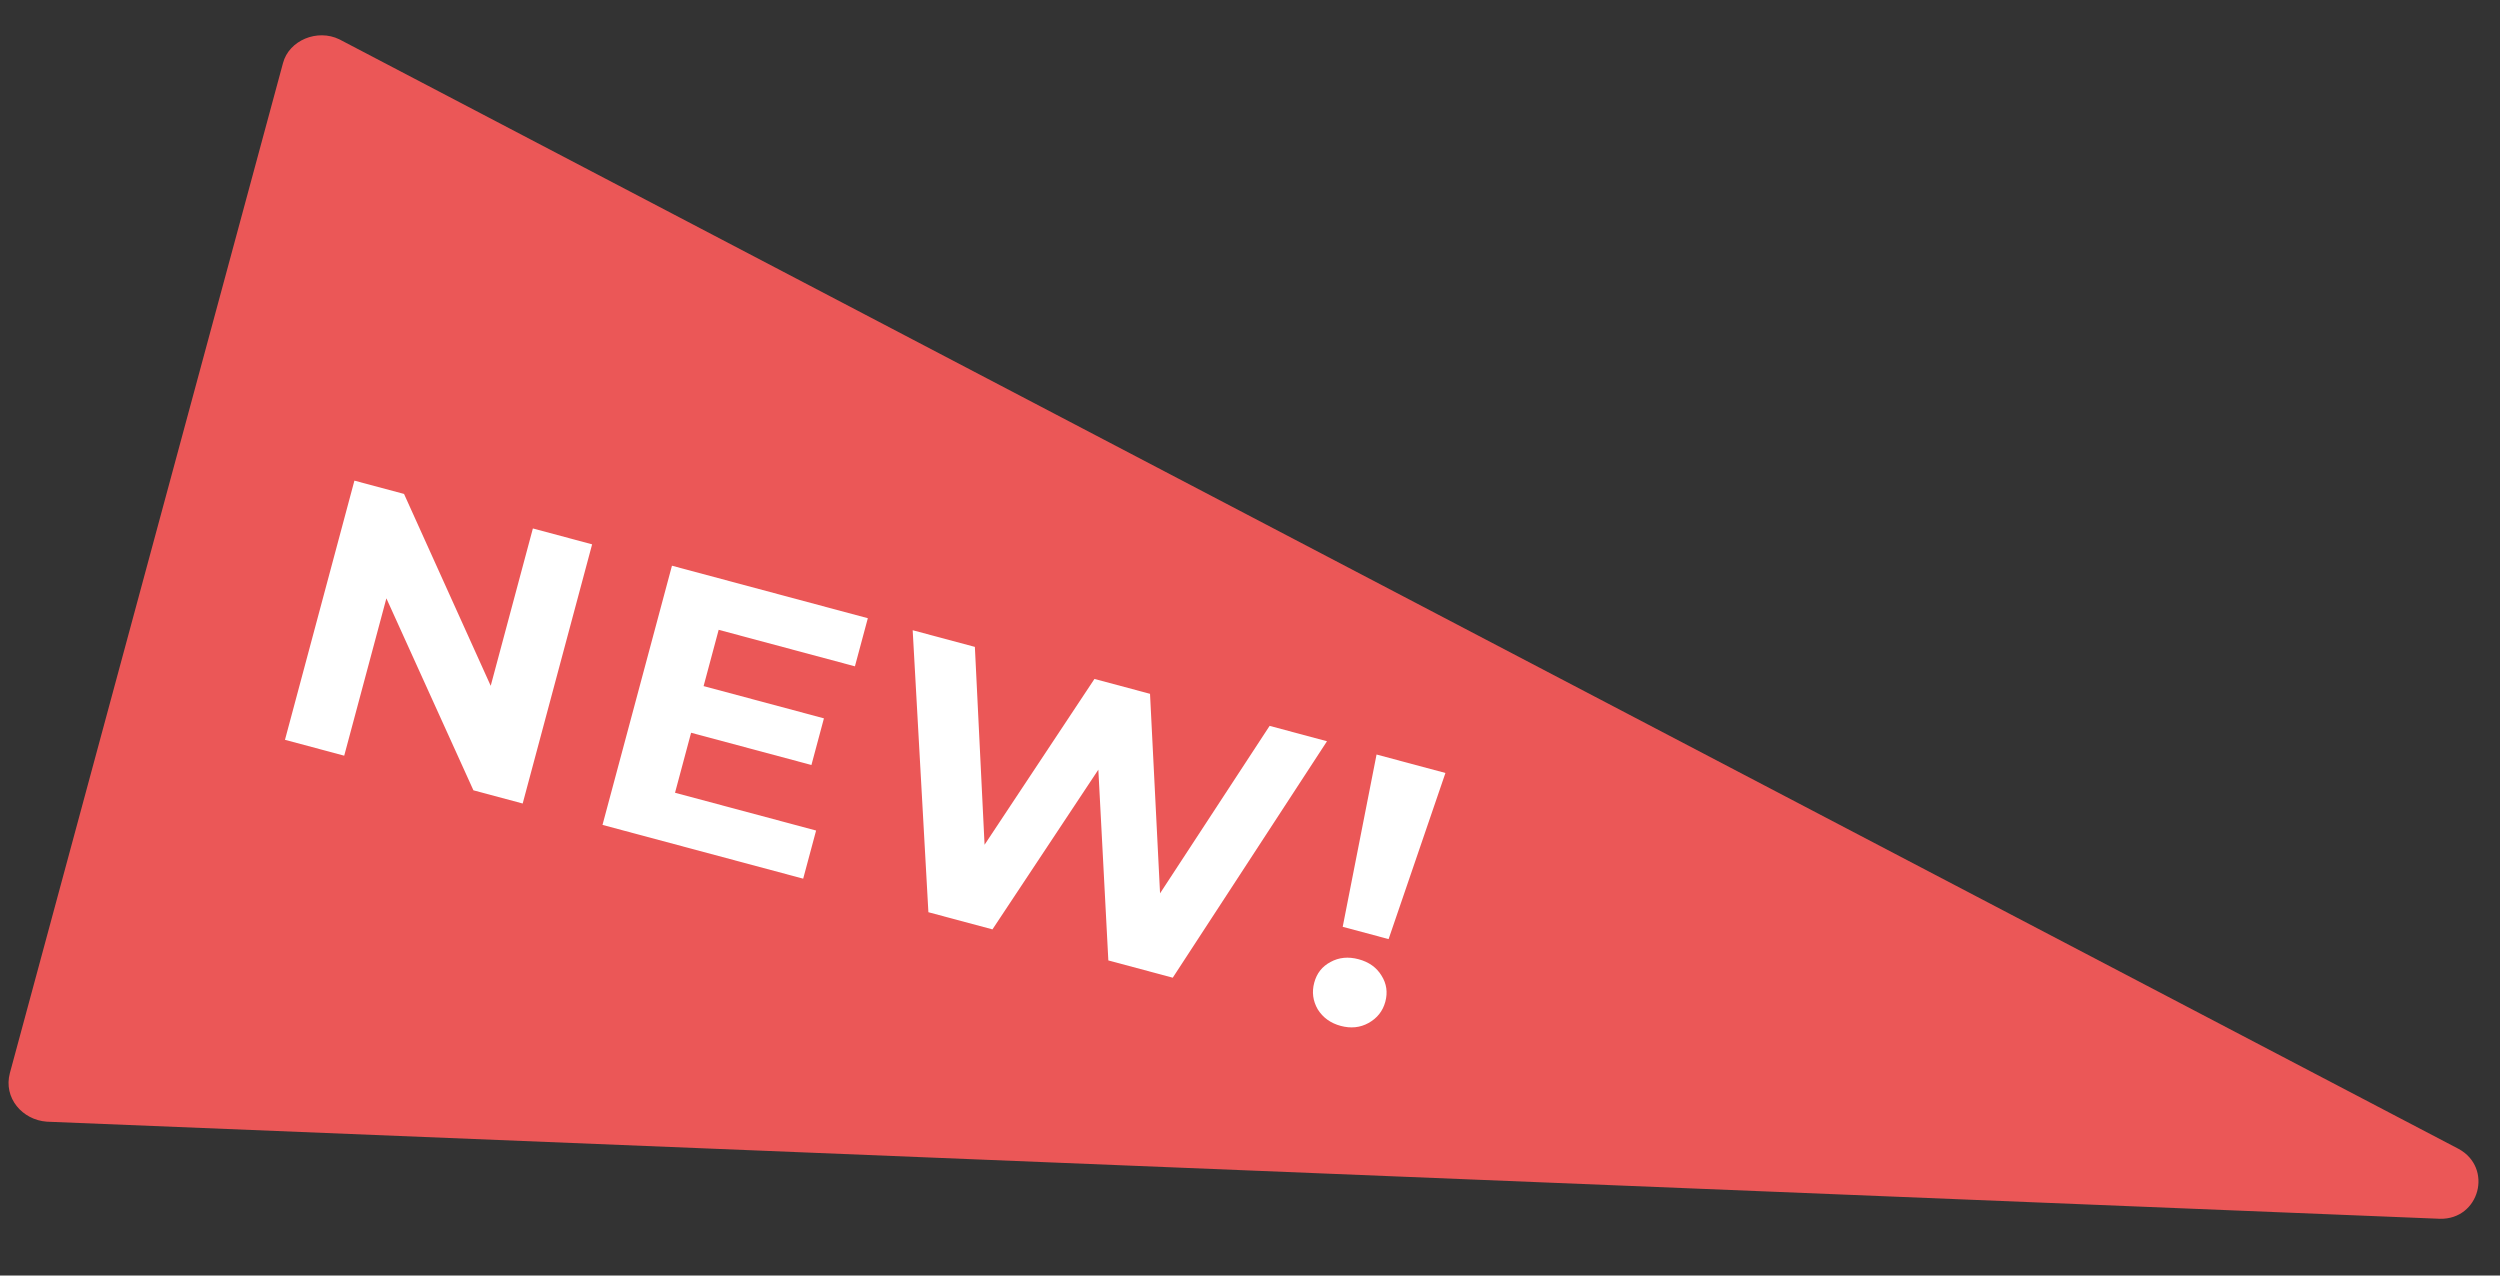
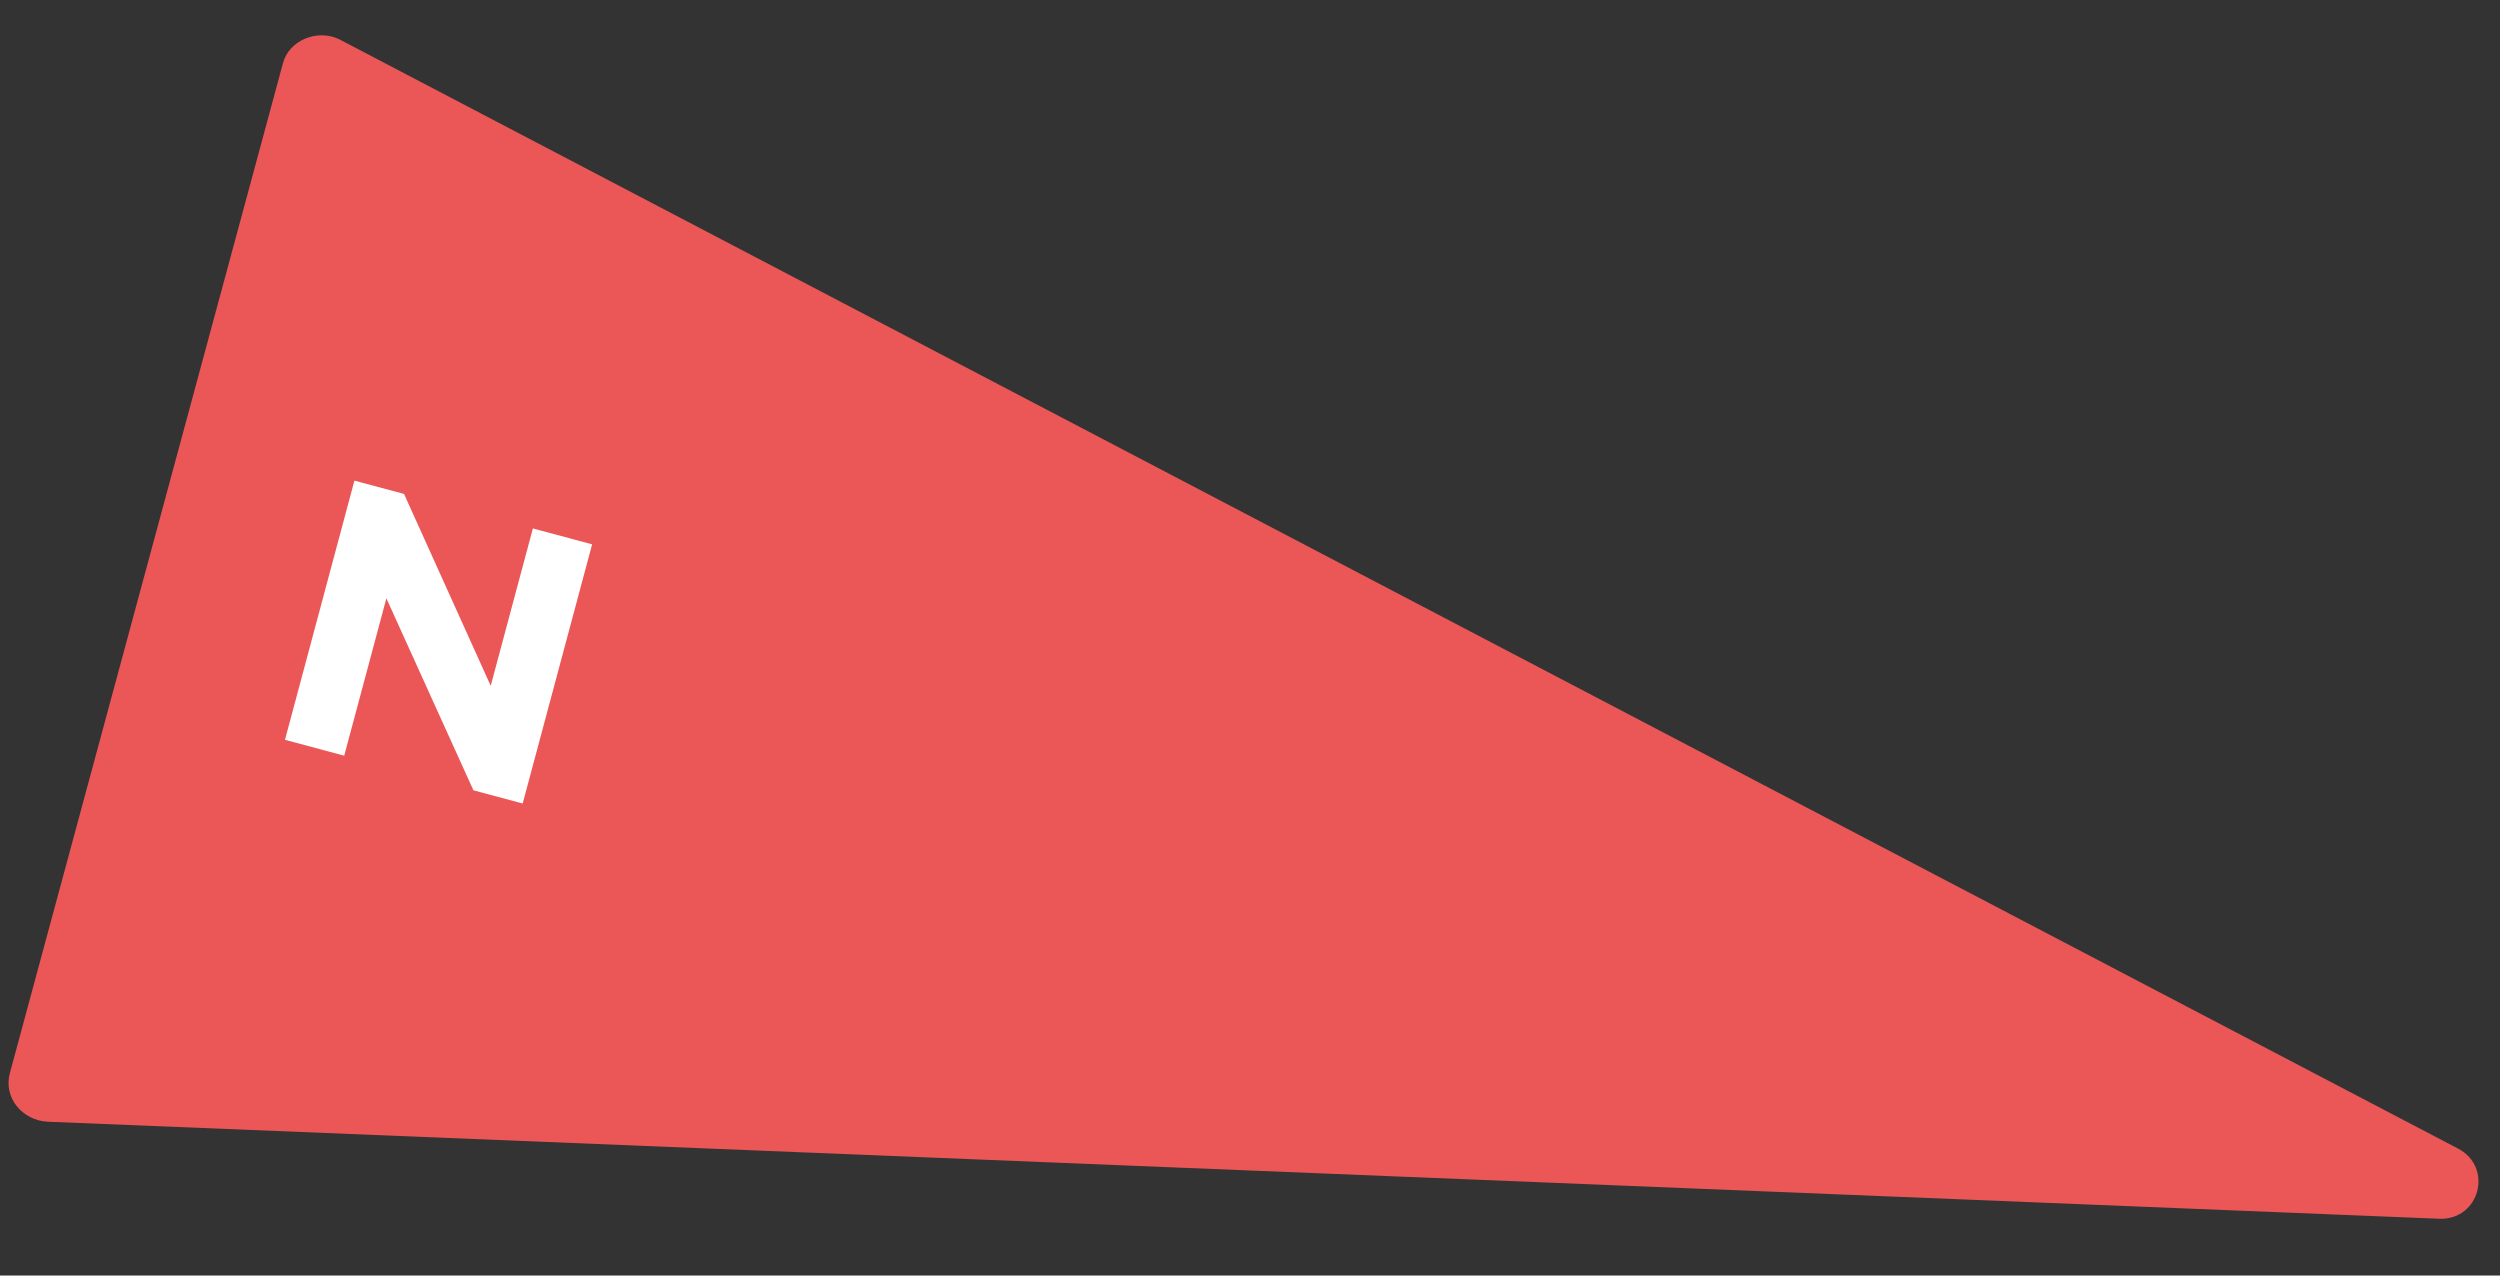
<svg xmlns="http://www.w3.org/2000/svg" width="98" height="50" viewBox="0 0 98 50" fill="none">
  <rect x="0" y="0" width="98" height="50" fill="#333333" stroke="none" />
  <g clip-path="url(#clip0)">
    <path d="M95.641 47.776L1.836 43.97C0.875 43.902 0.127 43.038 0.387 42.065L11.095 2.467C11.332 1.582 12.436 1.12 13.303 1.542L96.375 45.035C97.743 45.78 97.198 47.814 95.641 47.776Z" fill="#EB5757" />
    <path d="M23.211 21.338L20.489 31.498L18.558 30.98L15.146 23.455L13.493 29.623L11.171 29.001L13.893 18.841L15.838 19.362L19.236 26.884L20.889 20.715L23.211 21.338Z" fill="white" />
-     <path d="M31.991 32.557L31.485 34.444L23.618 32.336L26.341 22.176L34.019 24.234L33.513 26.12L28.172 24.689L27.581 26.895L32.298 28.159L31.808 29.988L27.091 28.724L26.461 31.076L31.991 32.557Z" fill="white" />
-     <path d="M52.018 29.057L45.972 38.326L43.447 37.649L43.055 30.171L38.904 36.432L36.393 35.759L35.777 24.705L38.215 25.358L38.595 33.114L42.903 26.614L45.081 27.198L45.474 35.019L49.769 28.454L52.018 29.057Z" fill="white" />
-     <path d="M53.961 29.577L56.661 30.301L54.433 36.813L52.634 36.331L53.961 29.577ZM52.557 40.215C52.161 40.109 51.861 39.893 51.657 39.569C51.466 39.238 51.419 38.889 51.518 38.521C51.616 38.153 51.829 37.883 52.155 37.711C52.483 37.53 52.851 37.493 53.257 37.602C53.664 37.711 53.964 37.926 54.158 38.248C54.354 38.56 54.403 38.9 54.305 39.267C54.206 39.635 53.986 39.913 53.645 40.102C53.317 40.284 52.954 40.321 52.557 40.215Z" fill="white" />
  </g>
  <defs>
    <clipPath id="clip0">
      <rect width="98" height="50" fill="white" />
    </clipPath>
  </defs>
</svg>